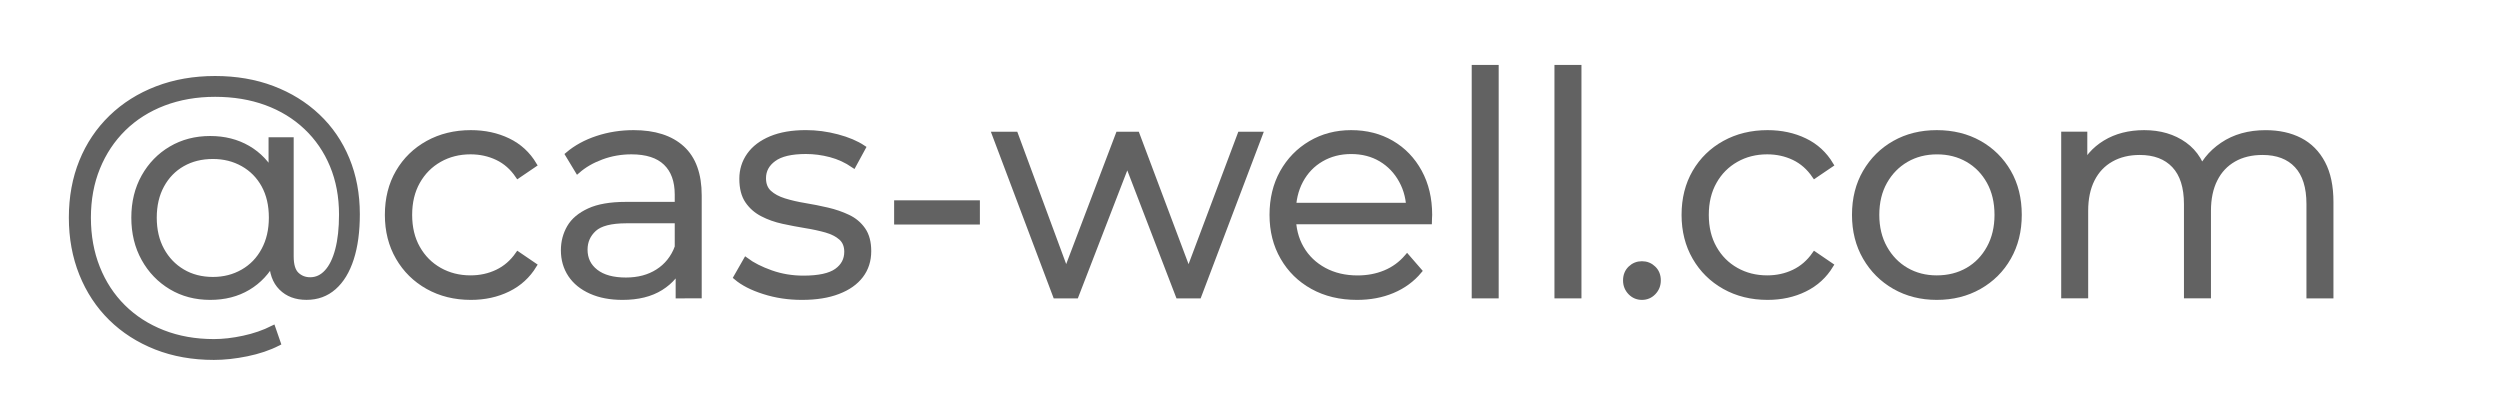
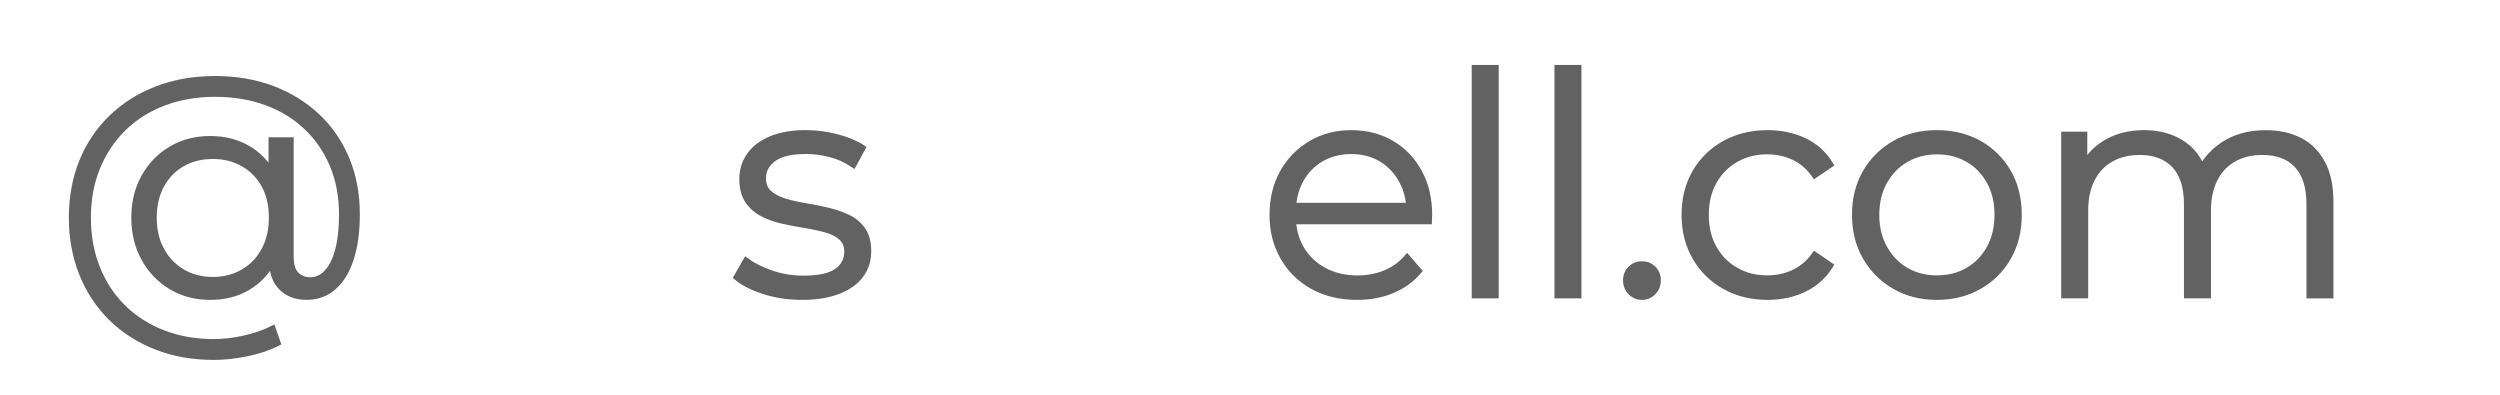
<svg xmlns="http://www.w3.org/2000/svg" version="1.1" id="圖層_1" x="0px" y="0px" width="97.494px" height="15.406px" viewBox="0 0 97.494 15.406" enable-background="new 0 0 97.494 15.406" xml:space="preserve">
  <g>
    <path fill="#626262" stroke="#626262" stroke-width="0.2" stroke-miterlimit="10" d="M8.341,13.936   c-0.824,0-1.576-0.134-2.256-0.401c-0.68-0.269-1.266-0.644-1.758-1.128c-0.492-0.484-0.872-1.062-1.14-1.729   S2.785,9.28,2.785,8.488c0-0.8,0.134-1.53,0.402-2.19c0.268-0.66,0.652-1.232,1.152-1.716S5.433,3.724,6.121,3.46   s1.444-0.396,2.268-0.396c0.816,0,1.562,0.128,2.238,0.384c0.676,0.256,1.262,0.618,1.758,1.086   c0.496,0.468,0.878,1.026,1.146,1.674c0.268,0.648,0.402,1.364,0.402,2.147c0,0.672-0.078,1.25-0.234,1.733   c-0.156,0.484-0.382,0.856-0.678,1.116c-0.296,0.261-0.652,0.39-1.068,0.39c-0.408,0-0.736-0.122-0.984-0.37   c-0.248-0.248-0.372-0.597-0.372-1.045V9.232l0.096-0.769l-0.12-1.201V5.452h0.78V10c0,0.336,0.072,0.572,0.216,0.708   s0.32,0.204,0.528,0.204c0.248,0,0.464-0.1,0.648-0.301c0.184-0.199,0.326-0.489,0.426-0.869c0.1-0.381,0.15-0.838,0.15-1.374   c0-0.704-0.12-1.344-0.36-1.92c-0.24-0.576-0.58-1.072-1.02-1.488s-0.96-0.734-1.56-0.954c-0.6-0.22-1.264-0.33-1.992-0.33   S6.993,3.792,6.385,4.023c-0.608,0.232-1.13,0.563-1.566,0.99C4.383,5.442,4.045,5.95,3.805,6.538   c-0.24,0.588-0.36,1.238-0.36,1.95c0,0.712,0.118,1.363,0.354,1.955c0.236,0.593,0.57,1.103,1.002,1.531   c0.432,0.428,0.948,0.76,1.548,0.995s1.264,0.354,1.992,0.354c0.36,0,0.746-0.044,1.158-0.133c0.412-0.088,0.794-0.219,1.146-0.396   l0.204,0.589c-0.36,0.185-0.768,0.321-1.224,0.414S8.741,13.936,8.341,13.936z M8.197,11.595c-0.568,0-1.076-0.133-1.524-0.401   c-0.448-0.269-0.802-0.635-1.062-1.104c-0.26-0.468-0.39-1.002-0.39-1.602c0-0.6,0.13-1.132,0.39-1.596   C5.871,6.428,6.225,6.063,6.673,5.8c0.448-0.264,0.956-0.396,1.524-0.396c0.552,0,1.042,0.124,1.47,0.372s0.764,0.602,1.008,1.062   c0.244,0.46,0.366,1.01,0.366,1.65c0,0.641-0.122,1.191-0.366,1.656c-0.244,0.463-0.578,0.821-1.002,1.073   C9.249,11.47,8.757,11.595,8.197,11.595z M8.305,10.9c0.432,0,0.822-0.101,1.17-0.301c0.348-0.199,0.62-0.481,0.816-0.847   c0.196-0.362,0.294-0.785,0.294-1.267c0-0.487-0.098-0.909-0.294-1.265C10.095,6.866,9.823,6.59,9.475,6.394S8.737,6.1,8.305,6.1   c-0.448,0-0.844,0.098-1.188,0.294C6.773,6.59,6.503,6.868,6.307,7.228c-0.196,0.36-0.294,0.78-0.294,1.26   c0,0.479,0.098,0.9,0.294,1.26c0.196,0.359,0.466,0.643,0.81,0.846C7.461,10.798,7.857,10.9,8.305,10.9z" />
-     <path fill="#626262" stroke="#626262" stroke-width="0.2" stroke-miterlimit="10" d="M18.361,11.595   c-0.624,0-1.182-0.138-1.674-0.413s-0.878-0.656-1.158-1.141c-0.28-0.482-0.42-1.038-0.42-1.661c0-0.633,0.14-1.189,0.42-1.669   c0.28-0.48,0.666-0.856,1.158-1.128c0.492-0.271,1.05-0.408,1.674-0.408c0.536,0,1.02,0.104,1.452,0.312s0.772,0.52,1.02,0.936   l-0.636,0.432c-0.216-0.32-0.484-0.556-0.804-0.708s-0.668-0.228-1.044-0.228c-0.448,0-0.852,0.102-1.212,0.306   c-0.36,0.204-0.644,0.49-0.852,0.858s-0.312,0.8-0.312,1.297c0,0.496,0.104,0.929,0.312,1.295c0.208,0.369,0.492,0.654,0.852,0.858   c0.36,0.203,0.764,0.306,1.212,0.306c0.376,0,0.724-0.075,1.044-0.228s0.588-0.385,0.804-0.696l0.636,0.433   c-0.248,0.407-0.588,0.719-1.02,0.93C19.381,11.49,18.897,11.595,18.361,11.595z" />
-     <path fill="#626262" stroke="#626262" stroke-width="0.2" stroke-miterlimit="10" d="M24.277,11.595   c-0.472,0-0.882-0.077-1.23-0.233c-0.348-0.155-0.614-0.371-0.798-0.646c-0.184-0.277-0.276-0.595-0.276-0.955   c0-0.328,0.078-0.625,0.234-0.894c0.156-0.269,0.412-0.483,0.768-0.647c0.356-0.165,0.834-0.247,1.434-0.247h2.172v0.635h-2.148   c-0.608,0-1.03,0.108-1.266,0.324c-0.236,0.217-0.354,0.483-0.354,0.805c0,0.358,0.14,0.647,0.42,0.863   c0.28,0.217,0.672,0.323,1.176,0.323c0.48,0,0.894-0.108,1.242-0.33c0.348-0.22,0.602-0.536,0.762-0.952l0.192,0.588   c-0.16,0.416-0.438,0.748-0.834,0.996S24.877,11.595,24.277,11.595z M26.449,11.536v-1.392l-0.036-0.229V7.587   c0-0.536-0.15-0.948-0.45-1.236c-0.3-0.288-0.746-0.432-1.338-0.432c-0.408,0-0.796,0.068-1.164,0.204   c-0.368,0.136-0.68,0.316-0.936,0.54l-0.384-0.636c0.32-0.272,0.704-0.482,1.152-0.63s0.92-0.222,1.416-0.222   c0.816,0,1.446,0.202,1.89,0.606c0.444,0.404,0.666,1.018,0.666,1.842v3.912L26.449,11.536L26.449,11.536z" />
    <path fill="#626262" stroke="#626262" stroke-width="0.2" stroke-miterlimit="10" d="M31.272,11.595   c-0.52,0-1.012-0.073-1.476-0.222c-0.464-0.146-0.828-0.334-1.092-0.559l0.384-0.672c0.256,0.191,0.584,0.357,0.984,0.498   c0.4,0.141,0.82,0.209,1.26,0.209c0.6,0,1.032-0.094,1.296-0.281c0.264-0.188,0.396-0.438,0.396-0.75   c0-0.231-0.074-0.413-0.222-0.547c-0.148-0.131-0.342-0.23-0.582-0.299c-0.24-0.067-0.508-0.127-0.804-0.174   c-0.296-0.049-0.59-0.104-0.882-0.168s-0.558-0.158-0.798-0.283c-0.24-0.123-0.434-0.292-0.582-0.509   c-0.148-0.216-0.222-0.504-0.222-0.864c0-0.344,0.096-0.652,0.288-0.924c0.192-0.272,0.474-0.486,0.846-0.642   c0.372-0.156,0.826-0.234,1.362-0.234c0.408,0,0.816,0.054,1.224,0.162c0.408,0.108,0.744,0.25,1.008,0.426l-0.372,0.684   c-0.28-0.192-0.58-0.33-0.9-0.414c-0.32-0.084-0.64-0.126-0.96-0.126c-0.568,0-0.986,0.098-1.254,0.294   c-0.269,0.196-0.402,0.446-0.402,0.75c0,0.24,0.074,0.428,0.222,0.564c0.148,0.136,0.344,0.242,0.588,0.318   s0.512,0.138,0.804,0.186s0.583,0.106,0.876,0.174c0.292,0.067,0.561,0.161,0.804,0.276c0.244,0.115,0.44,0.279,0.588,0.491   s0.222,0.49,0.222,0.834c0,0.368-0.102,0.687-0.306,0.954c-0.204,0.268-0.5,0.477-0.888,0.624   C32.294,11.521,31.825,11.595,31.272,11.595z" />
-     <path fill="#626262" stroke="#626262" stroke-width="0.2" stroke-miterlimit="10" d="M34.969,8.656V7.912h3.144v0.744H34.969z" />
-     <path fill="#626262" stroke="#626262" stroke-width="0.2" stroke-miterlimit="10" d="M41.161,11.536l-2.376-6.3h0.816l2.16,5.844   h-0.372l2.22-5.844h0.732l2.196,5.844h-0.372l2.196-5.844h0.78l-2.388,6.3h-0.804L43.836,6.04h0.252l-2.124,5.496H41.161z" />
    <path fill="#626262" stroke="#626262" stroke-width="0.2" stroke-miterlimit="10" d="M52.92,11.595   c-0.655,0-1.231-0.138-1.728-0.413c-0.498-0.275-0.885-0.656-1.164-1.141c-0.28-0.482-0.42-1.038-0.42-1.661   c0-0.625,0.134-1.177,0.401-1.657c0.269-0.48,0.636-0.858,1.104-1.134c0.468-0.276,0.994-0.414,1.578-0.414   c0.592,0,1.117,0.134,1.578,0.402c0.459,0.268,0.821,0.644,1.086,1.128c0.264,0.484,0.396,1.042,0.396,1.675   c0,0.039-0.002,0.082-0.006,0.125c-0.004,0.045-0.006,0.09-0.006,0.14h-5.484V8.008h5.028l-0.336,0.251   c0-0.456-0.098-0.861-0.295-1.218c-0.195-0.356-0.461-0.634-0.797-0.834s-0.725-0.3-1.164-0.3c-0.433,0-0.82,0.1-1.164,0.3   s-0.612,0.48-0.805,0.84c-0.191,0.36-0.287,0.772-0.287,1.236v0.132c0,0.479,0.105,0.901,0.317,1.267   c0.211,0.364,0.508,0.647,0.888,0.853c0.381,0.205,0.814,0.306,1.303,0.306c0.384,0,0.742-0.066,1.074-0.203   s0.617-0.344,0.857-0.625l0.48,0.553c-0.28,0.336-0.631,0.593-1.051,0.769S53.425,11.595,52.92,11.595z" />
    <path fill="#626262" stroke="#626262" stroke-width="0.2" stroke-miterlimit="10" d="M57.493,11.536V2.632h0.852v8.904H57.493z" />
    <path fill="#626262" stroke="#626262" stroke-width="0.2" stroke-miterlimit="10" d="M60.72,11.536V2.632h0.853v8.904H60.72z" />
    <path fill="#626262" stroke="#626262" stroke-width="0.2" stroke-miterlimit="10" d="M64.032,11.595   c-0.176,0-0.326-0.063-0.45-0.19c-0.124-0.129-0.187-0.284-0.187-0.469c0-0.191,0.063-0.349,0.187-0.468   c0.124-0.12,0.274-0.181,0.45-0.181s0.326,0.061,0.449,0.181c0.125,0.119,0.187,0.275,0.187,0.468c0,0.185-0.063,0.34-0.187,0.469   C64.358,11.532,64.208,11.595,64.032,11.595z" />
    <path fill="#626262" stroke="#626262" stroke-width="0.2" stroke-miterlimit="10" d="M68.929,11.595   c-0.623,0-1.182-0.138-1.674-0.413s-0.878-0.656-1.158-1.141c-0.279-0.482-0.42-1.038-0.42-1.661c0-0.633,0.141-1.189,0.42-1.669   c0.28-0.48,0.666-0.856,1.158-1.128c0.492-0.271,1.051-0.408,1.674-0.408c0.536,0,1.021,0.104,1.452,0.312   c0.433,0.208,0.772,0.52,1.021,0.936l-0.637,0.432C70.548,6.536,70.28,6.3,69.96,6.147c-0.32-0.152-0.668-0.228-1.044-0.228   c-0.448,0-0.853,0.102-1.212,0.306c-0.36,0.204-0.645,0.49-0.852,0.858c-0.209,0.368-0.313,0.8-0.313,1.297   c0,0.496,0.104,0.929,0.313,1.295c0.207,0.369,0.491,0.654,0.852,0.858c0.359,0.203,0.764,0.306,1.212,0.306   c0.376,0,0.724-0.075,1.044-0.228s0.588-0.385,0.805-0.696l0.635,0.433c-0.248,0.407-0.588,0.719-1.02,0.93   C69.949,11.49,69.464,11.595,68.929,11.595z" />
    <path fill="#626262" stroke="#626262" stroke-width="0.2" stroke-miterlimit="10" d="M75.528,11.595   c-0.608,0-1.154-0.138-1.639-0.413c-0.483-0.275-0.865-0.656-1.146-1.141c-0.28-0.482-0.42-1.038-0.42-1.661   c0-0.633,0.14-1.189,0.42-1.669s0.659-0.856,1.14-1.128c0.48-0.271,1.028-0.408,1.645-0.408c0.623,0,1.178,0.136,1.662,0.408   c0.483,0.272,0.863,0.648,1.14,1.128s0.414,1.036,0.414,1.669c0,0.623-0.138,1.179-0.414,1.661   c-0.274,0.484-0.658,0.864-1.146,1.141C76.696,11.458,76.146,11.595,75.528,11.595z M75.528,10.839   c0.455,0,0.859-0.103,1.212-0.306c0.353-0.204,0.63-0.492,0.834-0.864c0.204-0.371,0.307-0.802,0.307-1.289   c0-0.497-0.103-0.929-0.307-1.297C77.37,6.716,77.093,6.43,76.74,6.226s-0.753-0.306-1.2-0.306c-0.448,0-0.848,0.102-1.2,0.306   c-0.352,0.204-0.632,0.49-0.84,0.858s-0.312,0.8-0.312,1.297c0,0.487,0.104,0.918,0.312,1.289c0.208,0.372,0.488,0.66,0.84,0.864   C74.692,10.738,75.088,10.839,75.528,10.839z" />
    <path fill="#626262" stroke="#626262" stroke-width="0.2" stroke-miterlimit="10" d="M88.354,5.176c0.514,0,0.959,0.098,1.34,0.294   c0.38,0.196,0.676,0.494,0.888,0.895c0.212,0.4,0.317,0.904,0.317,1.512v3.66h-0.853V7.959c0-0.664-0.157-1.166-0.474-1.506   c-0.316-0.34-0.764-0.51-1.338-0.51c-0.434,0-0.808,0.09-1.122,0.27c-0.316,0.18-0.562,0.44-0.732,0.78   c-0.172,0.34-0.258,0.75-0.258,1.229v3.313h-0.853V7.959c0-0.664-0.16-1.166-0.479-1.506c-0.319-0.34-0.769-0.51-1.344-0.51   c-0.425,0-0.798,0.09-1.116,0.27c-0.32,0.18-0.566,0.44-0.738,0.78c-0.172,0.34-0.258,0.75-0.258,1.229v3.313h-0.852v-6.3H81.3   v1.704l-0.132-0.3c0.192-0.456,0.502-0.814,0.931-1.074c0.428-0.26,0.935-0.39,1.519-0.39c0.614,0,1.14,0.154,1.571,0.462   c0.433,0.308,0.711,0.77,0.84,1.386l-0.336-0.132c0.185-0.512,0.511-0.926,0.979-1.242C87.138,5.333,87.7,5.176,88.354,5.176z" />
  </g>
</svg>